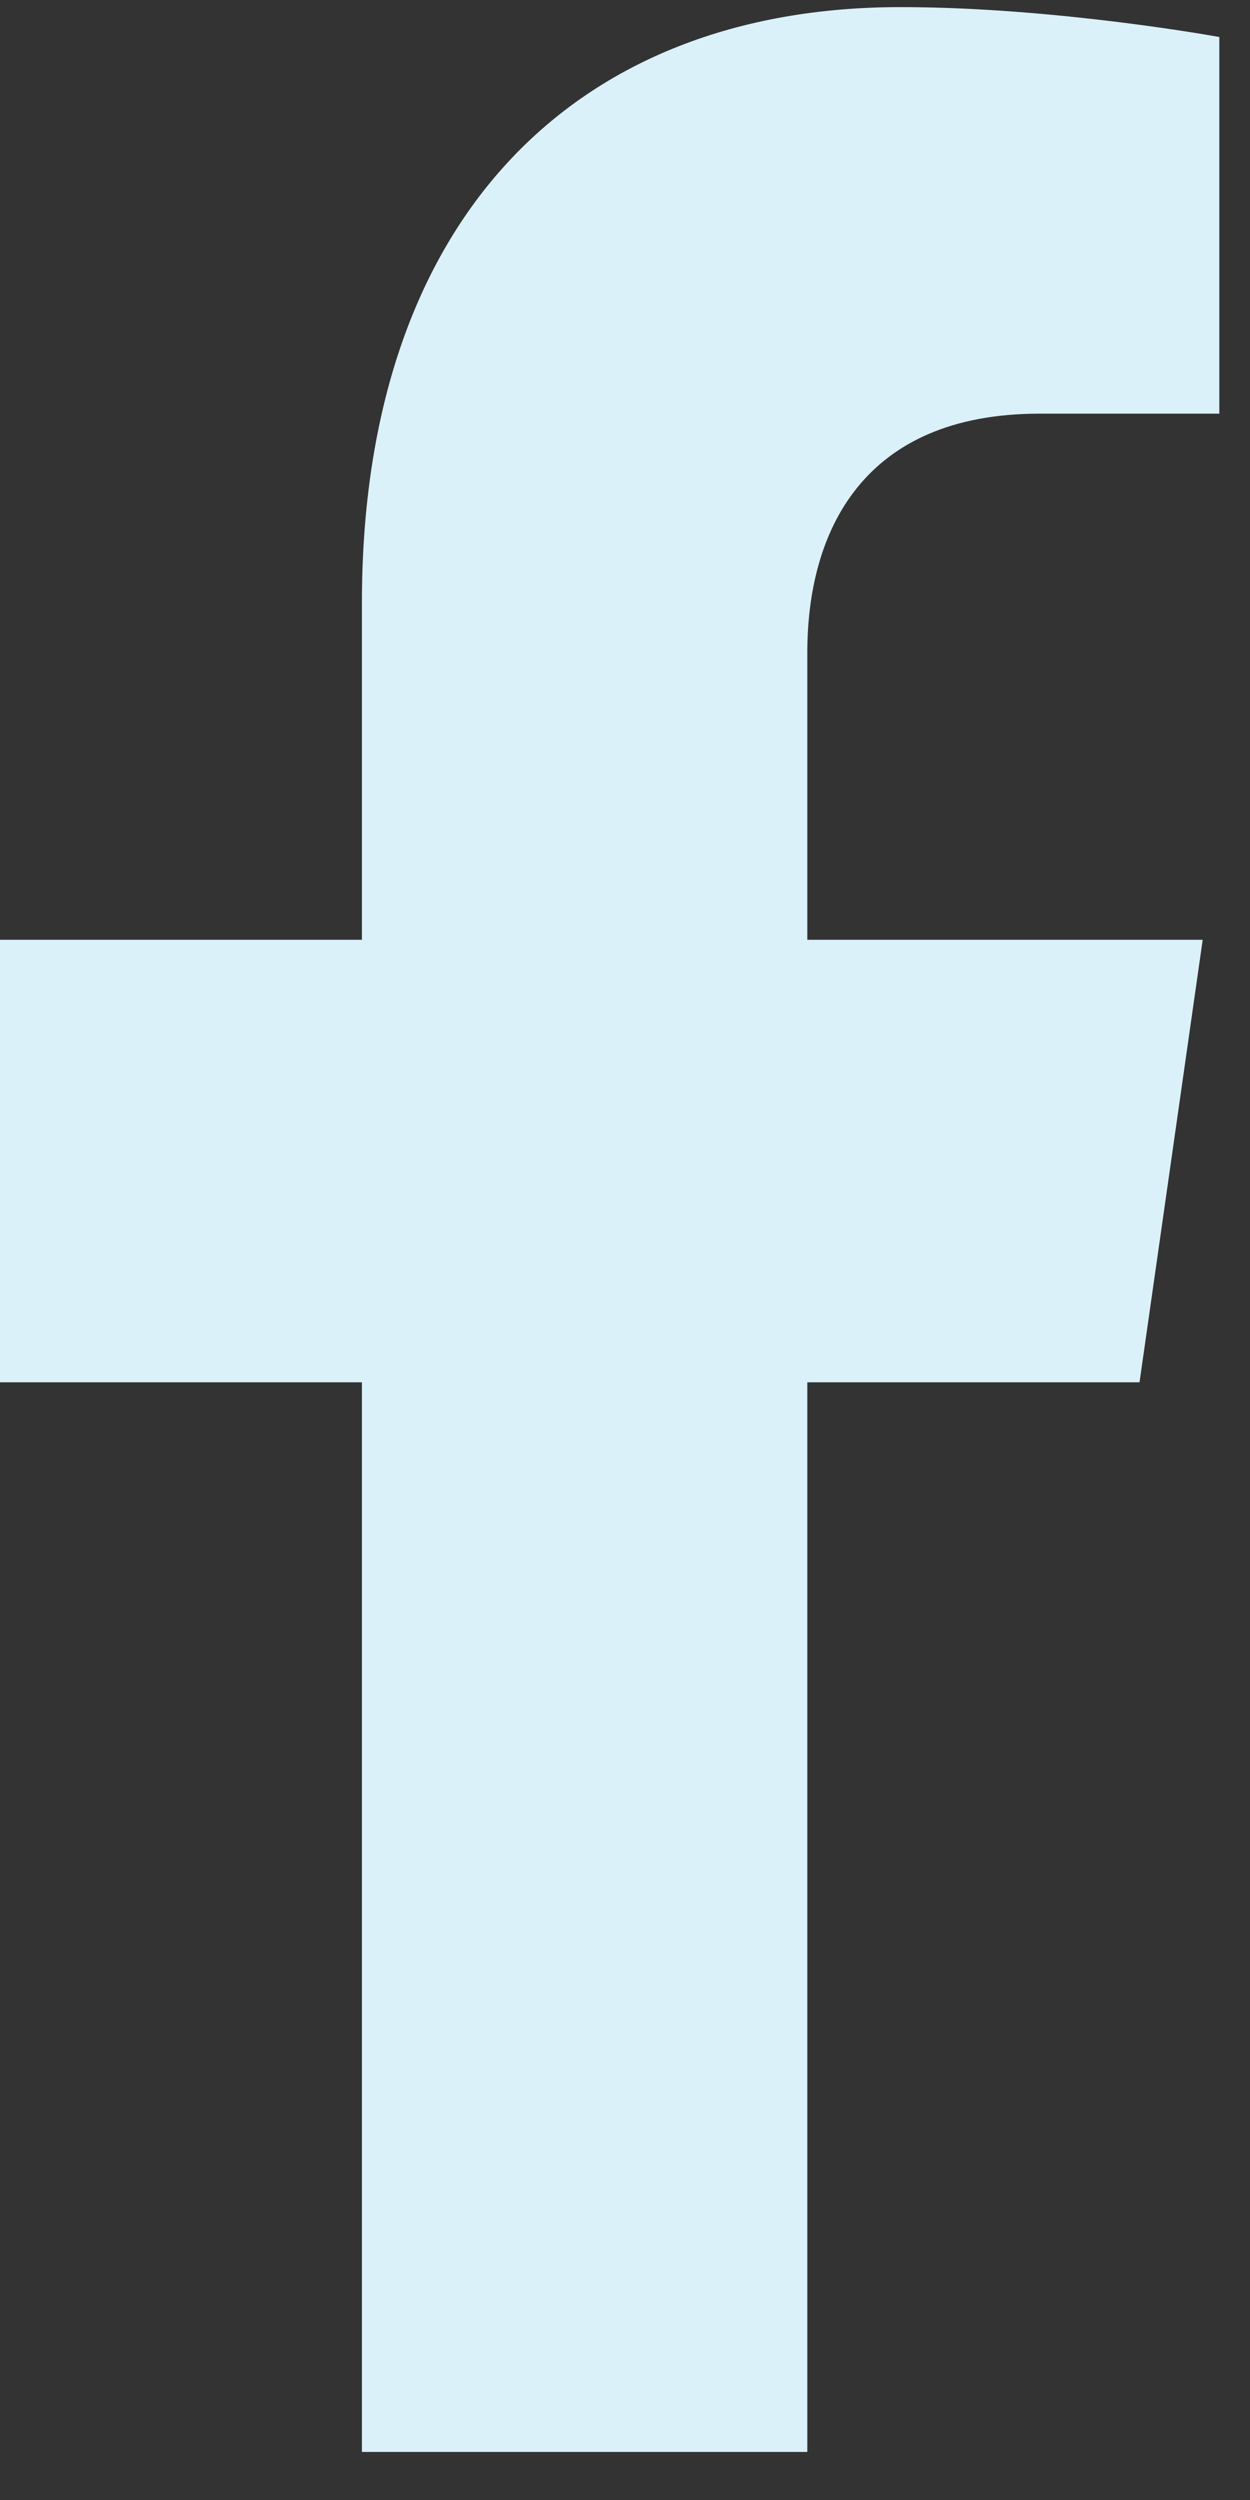
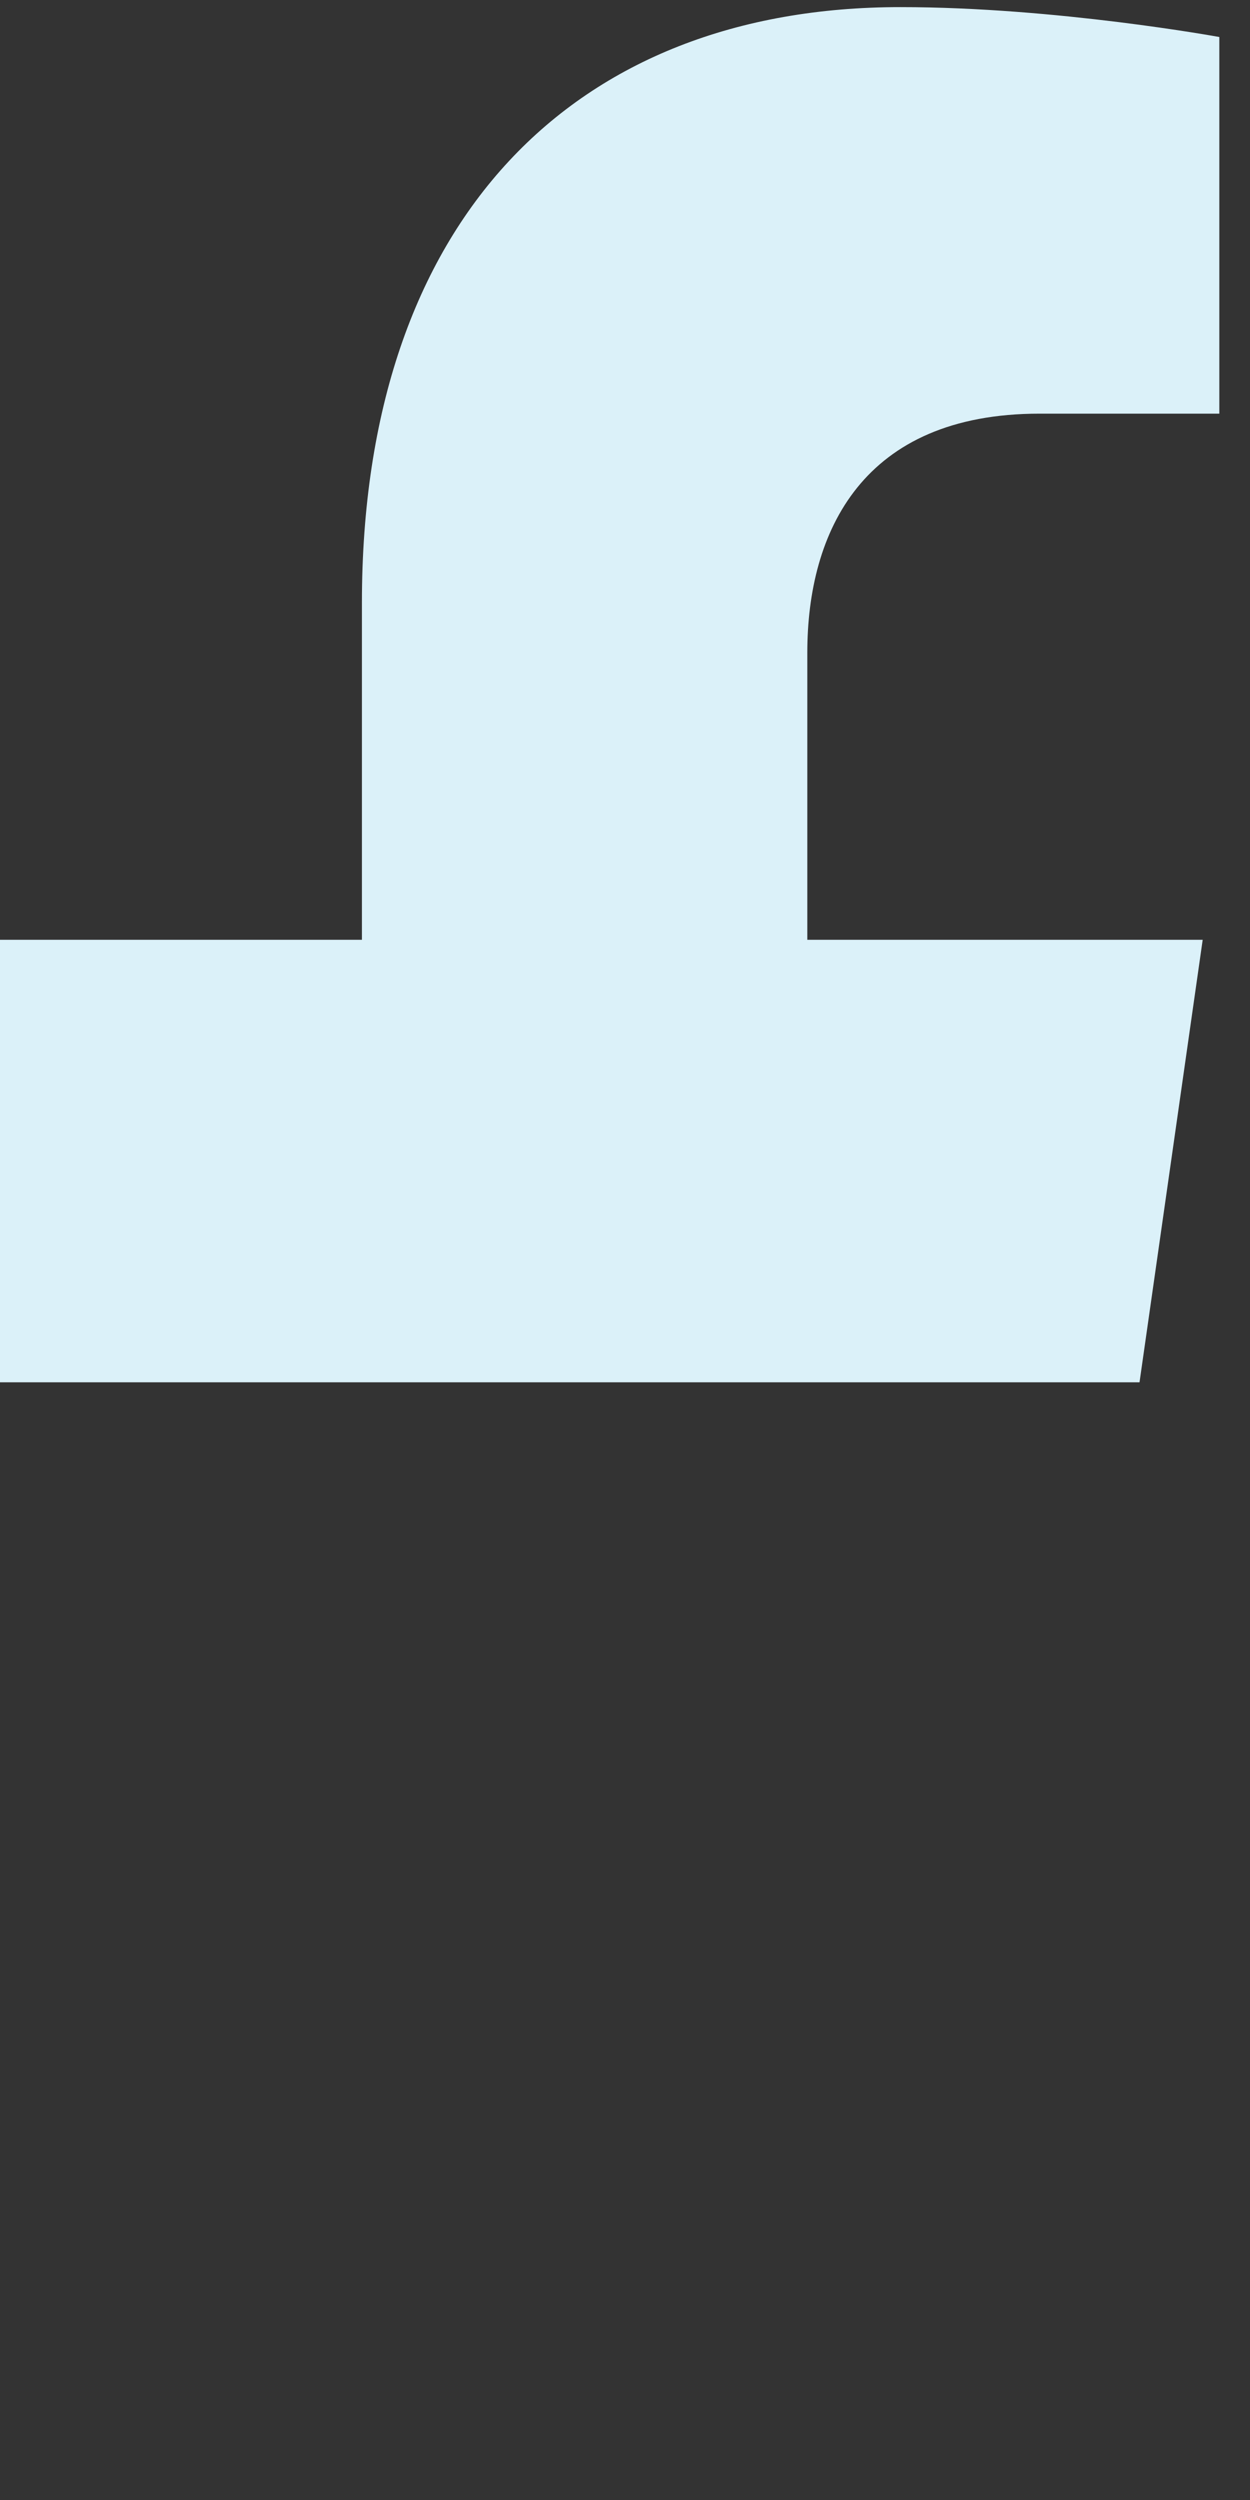
<svg xmlns="http://www.w3.org/2000/svg" width="13" height="26" viewBox="0 0 13 26" fill="none">
  <rect x="0" y="0" width="13" height="26" fill="#333333" stroke="none" />
-   <path d="M11.851 14.376L12.508 9.774H8.396V6.788C8.396 5.529 8.971 4.302 10.812 4.302H12.681V0.385C12.681 0.385 10.985 0.074 9.363 0.074C5.977 0.074 3.764 2.278 3.764 6.267V9.774H0V14.376H3.764V25.5H8.396V14.376H11.851Z" fill="#dbf1f9" />
+   <path d="M11.851 14.376L12.508 9.774H8.396V6.788C8.396 5.529 8.971 4.302 10.812 4.302H12.681V0.385C12.681 0.385 10.985 0.074 9.363 0.074C5.977 0.074 3.764 2.278 3.764 6.267V9.774H0V14.376H3.764H8.396V14.376H11.851Z" fill="#dbf1f9" />
</svg>